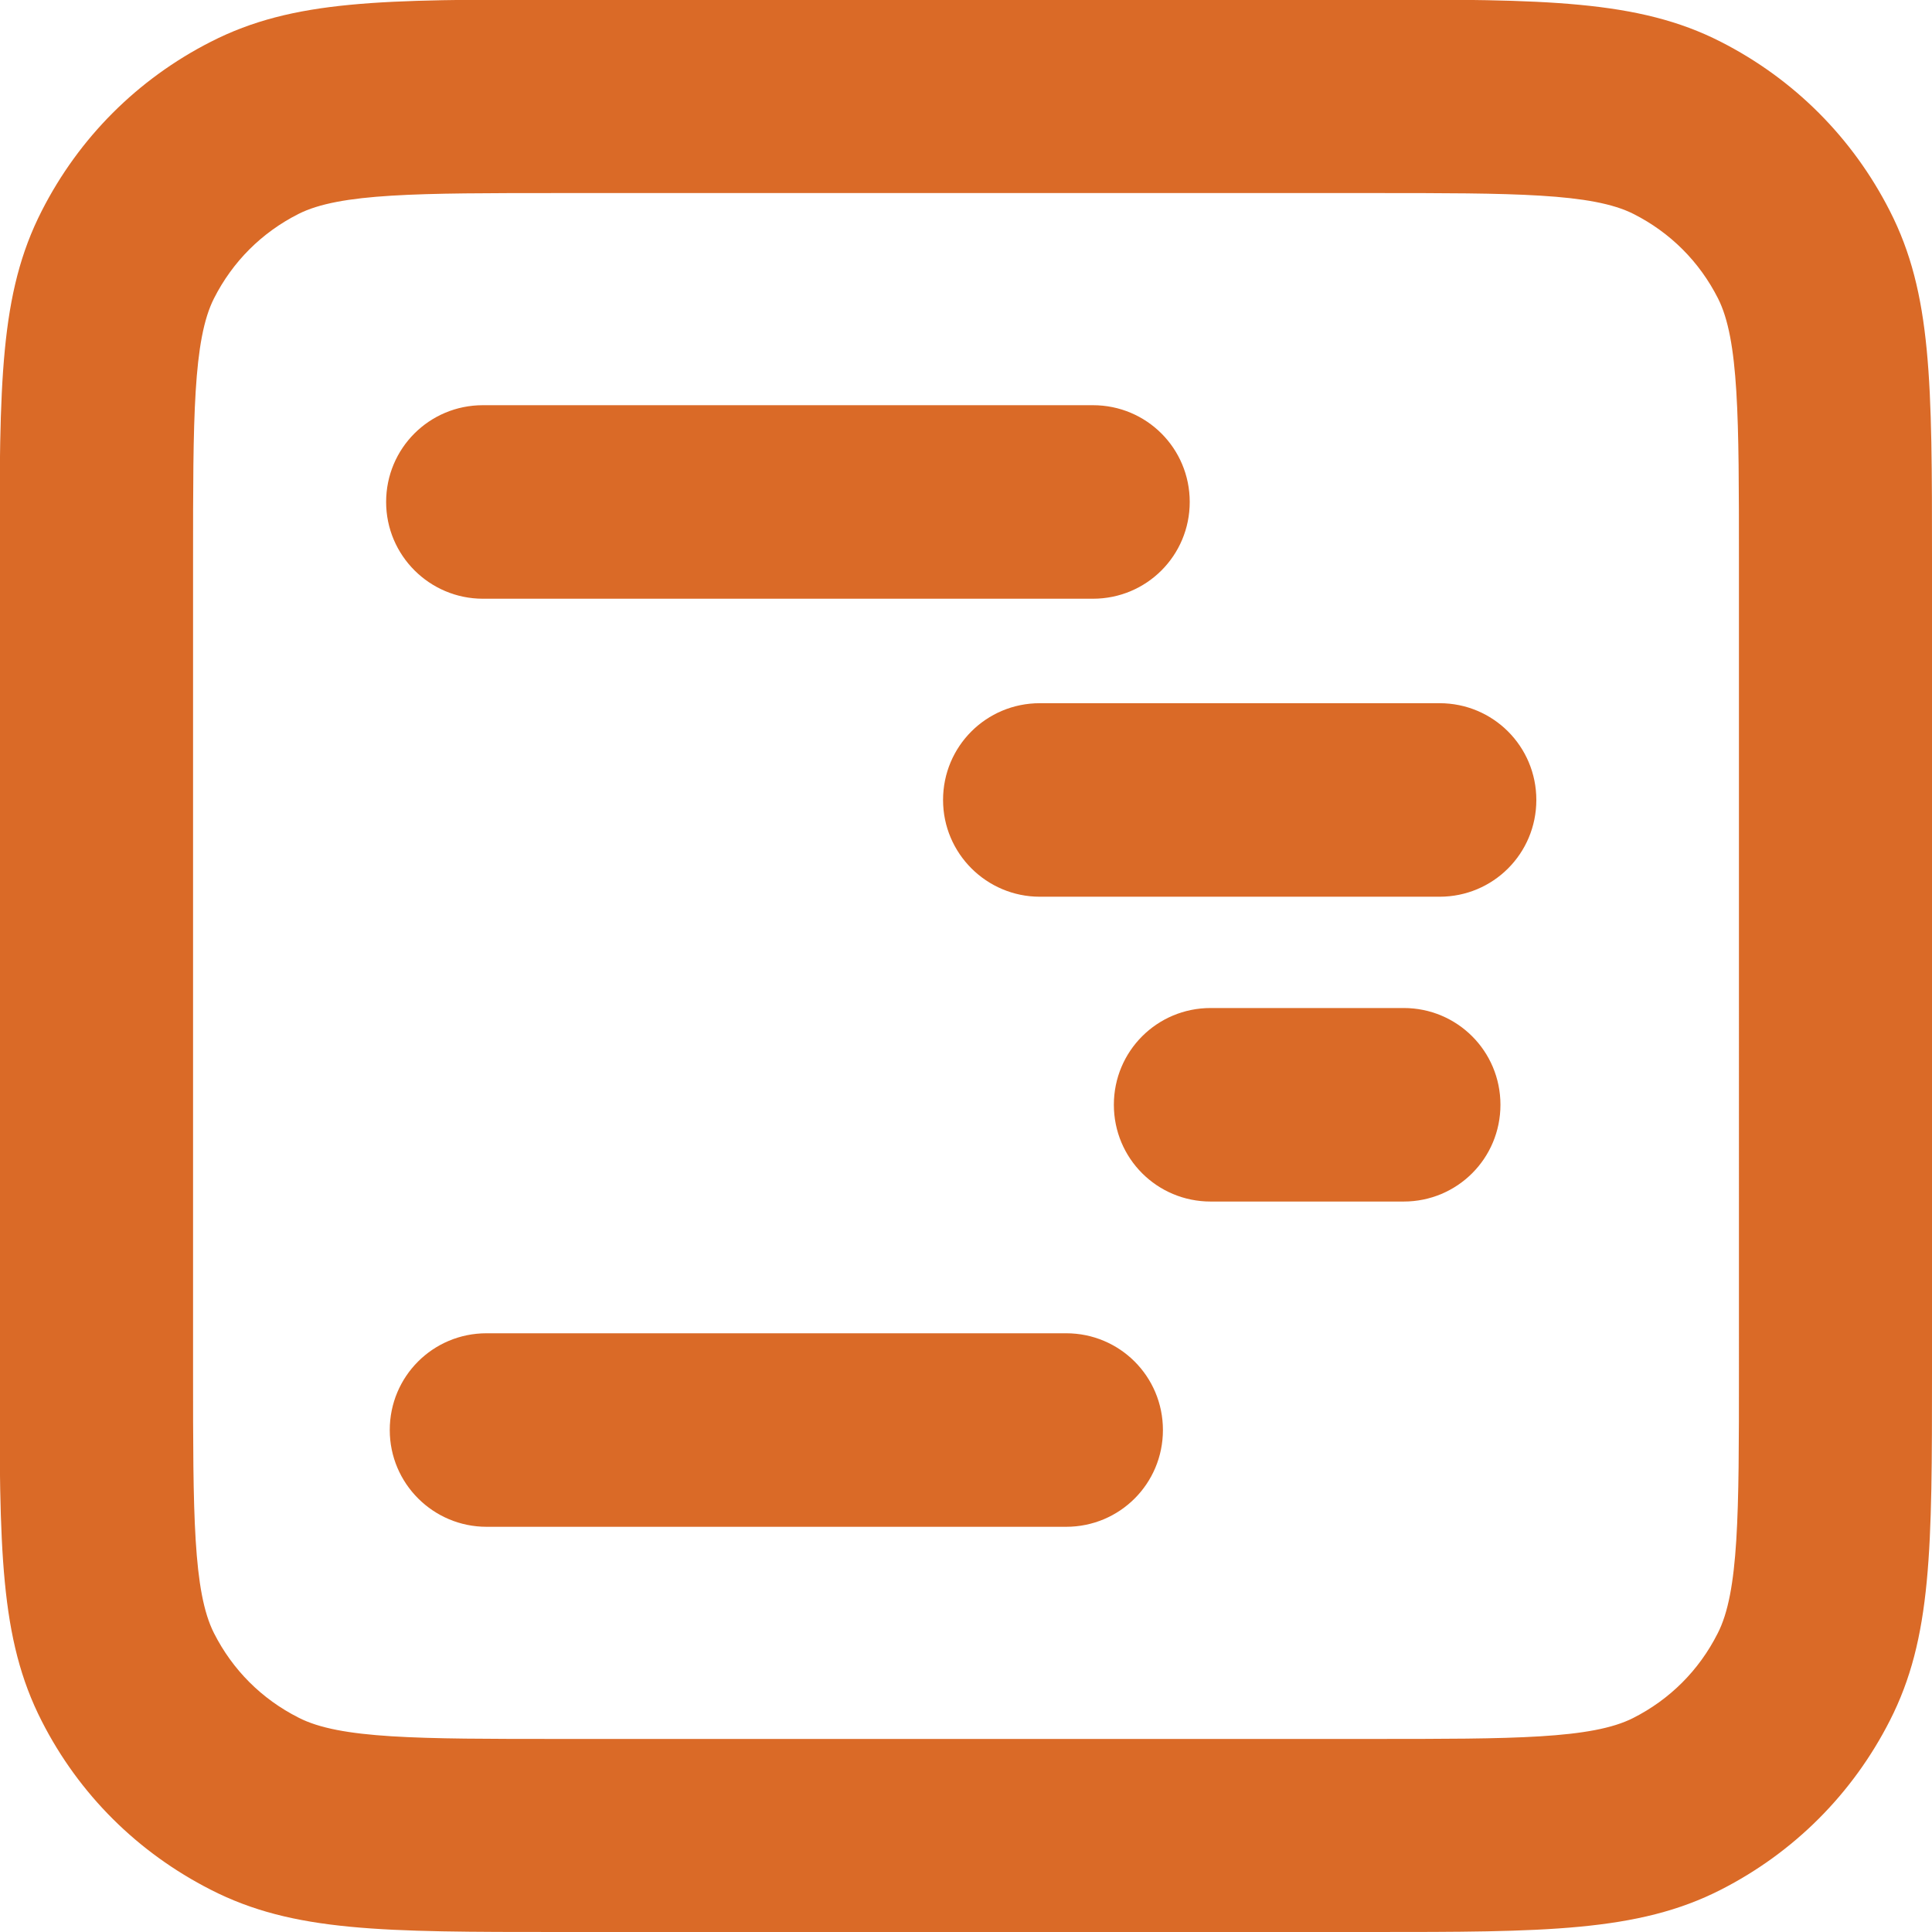
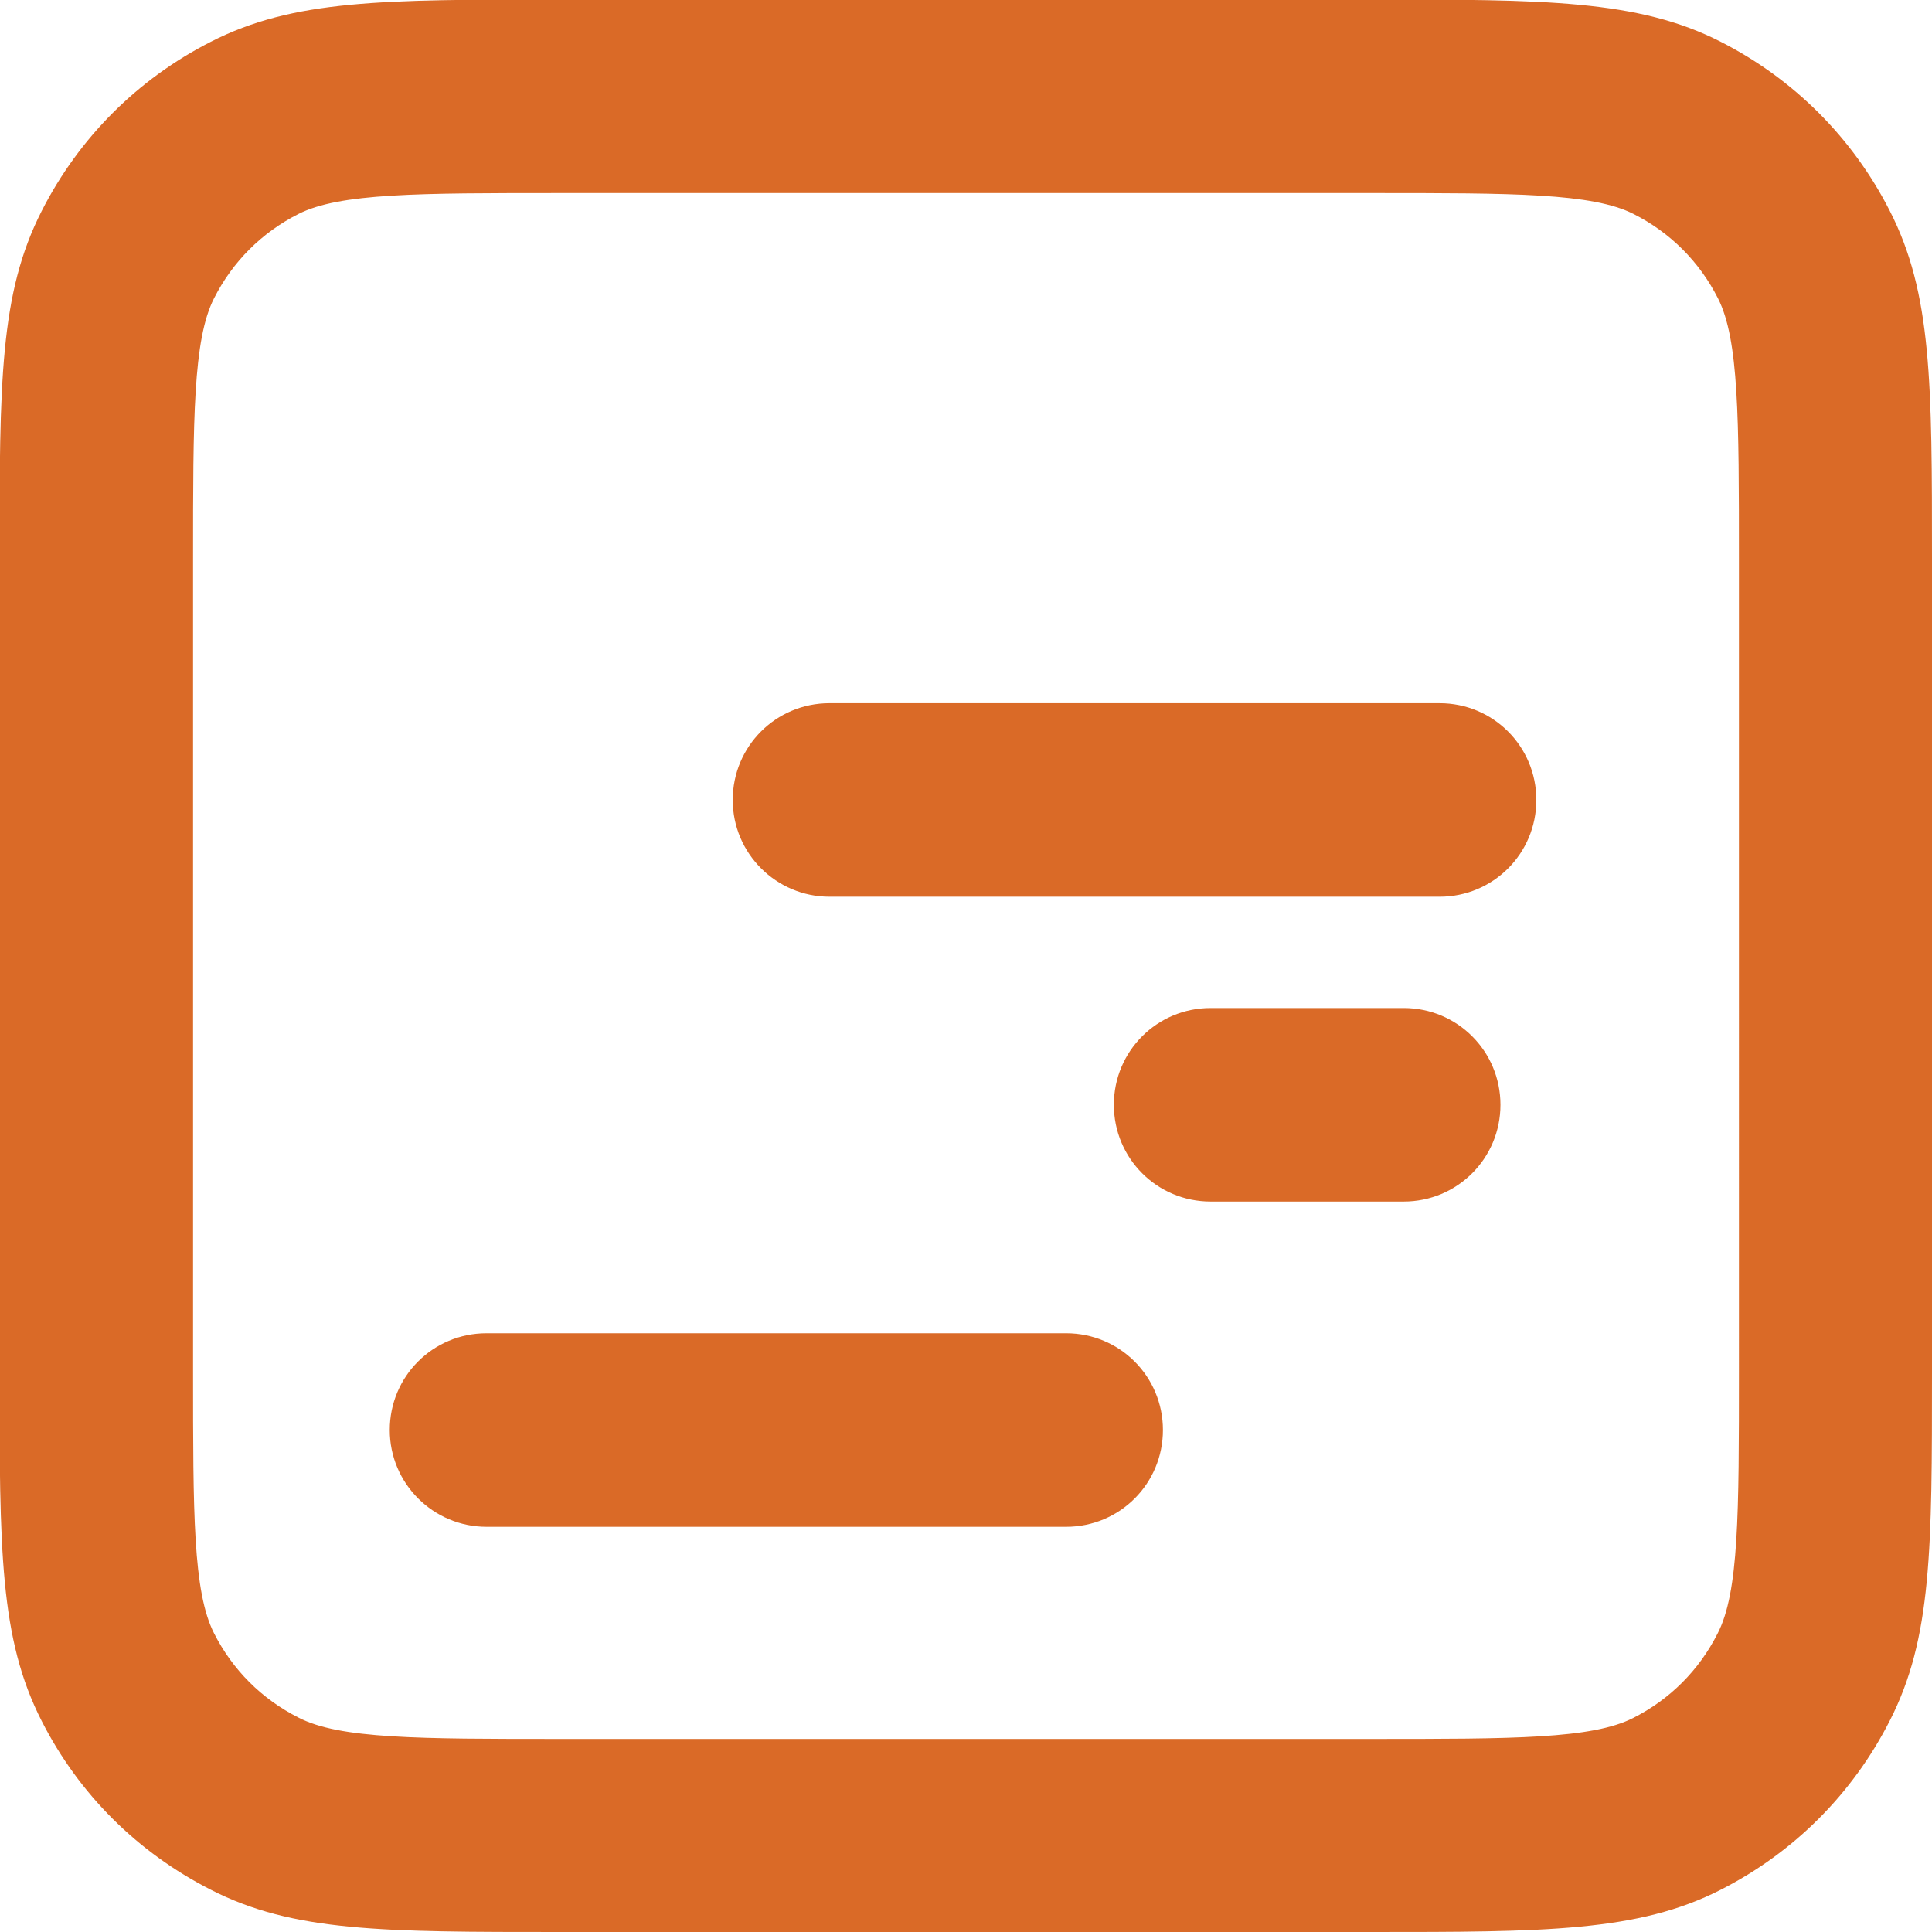
<svg xmlns="http://www.w3.org/2000/svg" id="Layer_2" data-name="Layer 2" viewBox="0 0 42.53 42.53">
  <defs>
    <style>
      .cls-1 {
        fill: #da6a27;
      }
    </style>
  </defs>
  <g id="Circle">
-     <path class="cls-1" d="M30.19,42.53H12.33c-3.91,0-5.87,0-7.69-.93-1.61-.82-2.9-2.1-3.72-3.71-.93-1.82-.93-3.78-.93-7.69V12.33c0-3.91,0-5.87.93-7.69.82-1.61,2.11-2.9,3.72-3.72,1.82-.93,3.78-.93,7.69-.93h17.86c3.79,0,5.87,0,7.69.93,1.61.82,2.9,2.11,3.72,3.72.93,1.82.93,3.78.93,7.69v17.86c0,3.91,0,5.87-.93,7.69-.82,1.61-2.11,2.9-3.72,3.72-1.82.93-3.9.93-7.69.93ZM12.33,4.25c-3.13,0-4.85,0-5.76.46-.81.41-1.45,1.05-1.86,1.86-.46.91-.46,2.63-.46,5.76v17.86c0,3.13,0,4.85.46,5.76.41.81,1.05,1.45,1.86,1.86.91.47,2.63.47,5.76.47h17.86c3.13,0,4.85,0,5.76-.46.81-.41,1.45-1.05,1.86-1.86.47-.91.47-2.64.47-5.76V12.33c0-3.13,0-4.85-.46-5.76-.41-.81-1.05-1.45-1.86-1.86-.91-.46-2.63-.46-5.76-.46H12.33ZM23.47,33.61h-12.76c-1.17,0-2.13-.95-2.13-2.13s.95-2.13,2.13-2.13h12.76c1.18,0,2.13.95,2.13,2.13s-.95,2.13-2.13,2.13ZM30.9,26.45h-4.25c-1.18,0-2.13-.95-2.13-2.13s.95-2.13,2.13-2.13h4.25c1.18,0,2.13.95,2.13,2.13s-.95,2.13-2.13,2.13ZM31.69,19.74h-8.8c-1.17,0-2.13-.95-2.13-2.13s.95-2.13,2.13-2.13h8.8c1.18,0,2.13.95,2.13,2.13s-.95,2.13-2.13,2.13ZM24.06,13.18h-13.43c-1.17,0-2.13-.95-2.13-2.13s.95-2.13,2.13-2.13h13.43c1.18,0,2.13.95,2.13,2.13s-.95,2.13-2.13,2.13Z" />
+     <path class="cls-1" d="M30.19,42.53H12.33c-3.91,0-5.87,0-7.69-.93-1.61-.82-2.9-2.1-3.72-3.71-.93-1.82-.93-3.78-.93-7.69V12.33c0-3.91,0-5.87.93-7.69.82-1.61,2.11-2.9,3.72-3.72,1.82-.93,3.78-.93,7.69-.93h17.86c3.79,0,5.87,0,7.69.93,1.61.82,2.9,2.11,3.72,3.72.93,1.82.93,3.78.93,7.69v17.86c0,3.91,0,5.87-.93,7.69-.82,1.61-2.11,2.9-3.72,3.72-1.82.93-3.9.93-7.69.93ZM12.33,4.25c-3.13,0-4.85,0-5.76.46-.81.41-1.45,1.05-1.86,1.86-.46.91-.46,2.63-.46,5.76v17.86c0,3.13,0,4.85.46,5.76.41.81,1.05,1.45,1.86,1.86.91.47,2.63.47,5.76.47h17.86c3.13,0,4.85,0,5.76-.46.81-.41,1.45-1.05,1.86-1.86.47-.91.47-2.64.47-5.76V12.33c0-3.13,0-4.85-.46-5.76-.41-.81-1.05-1.45-1.86-1.86-.91-.46-2.63-.46-5.76-.46H12.33ZM23.47,33.61h-12.76c-1.17,0-2.13-.95-2.13-2.13s.95-2.13,2.13-2.13h12.76c1.18,0,2.13.95,2.13,2.13s-.95,2.13-2.13,2.13ZM30.9,26.45h-4.25c-1.18,0-2.13-.95-2.13-2.13s.95-2.13,2.13-2.13h4.25c1.18,0,2.13.95,2.13,2.13s-.95,2.13-2.13,2.13ZM31.69,19.74h-8.8c-1.17,0-2.13-.95-2.13-2.13s.95-2.13,2.13-2.13h8.8c1.18,0,2.13.95,2.13,2.13s-.95,2.13-2.13,2.13Zh-13.43c-1.17,0-2.13-.95-2.13-2.13s.95-2.13,2.13-2.13h13.43c1.18,0,2.13.95,2.13,2.13s-.95,2.13-2.13,2.13Z" />
  </g>
</svg>